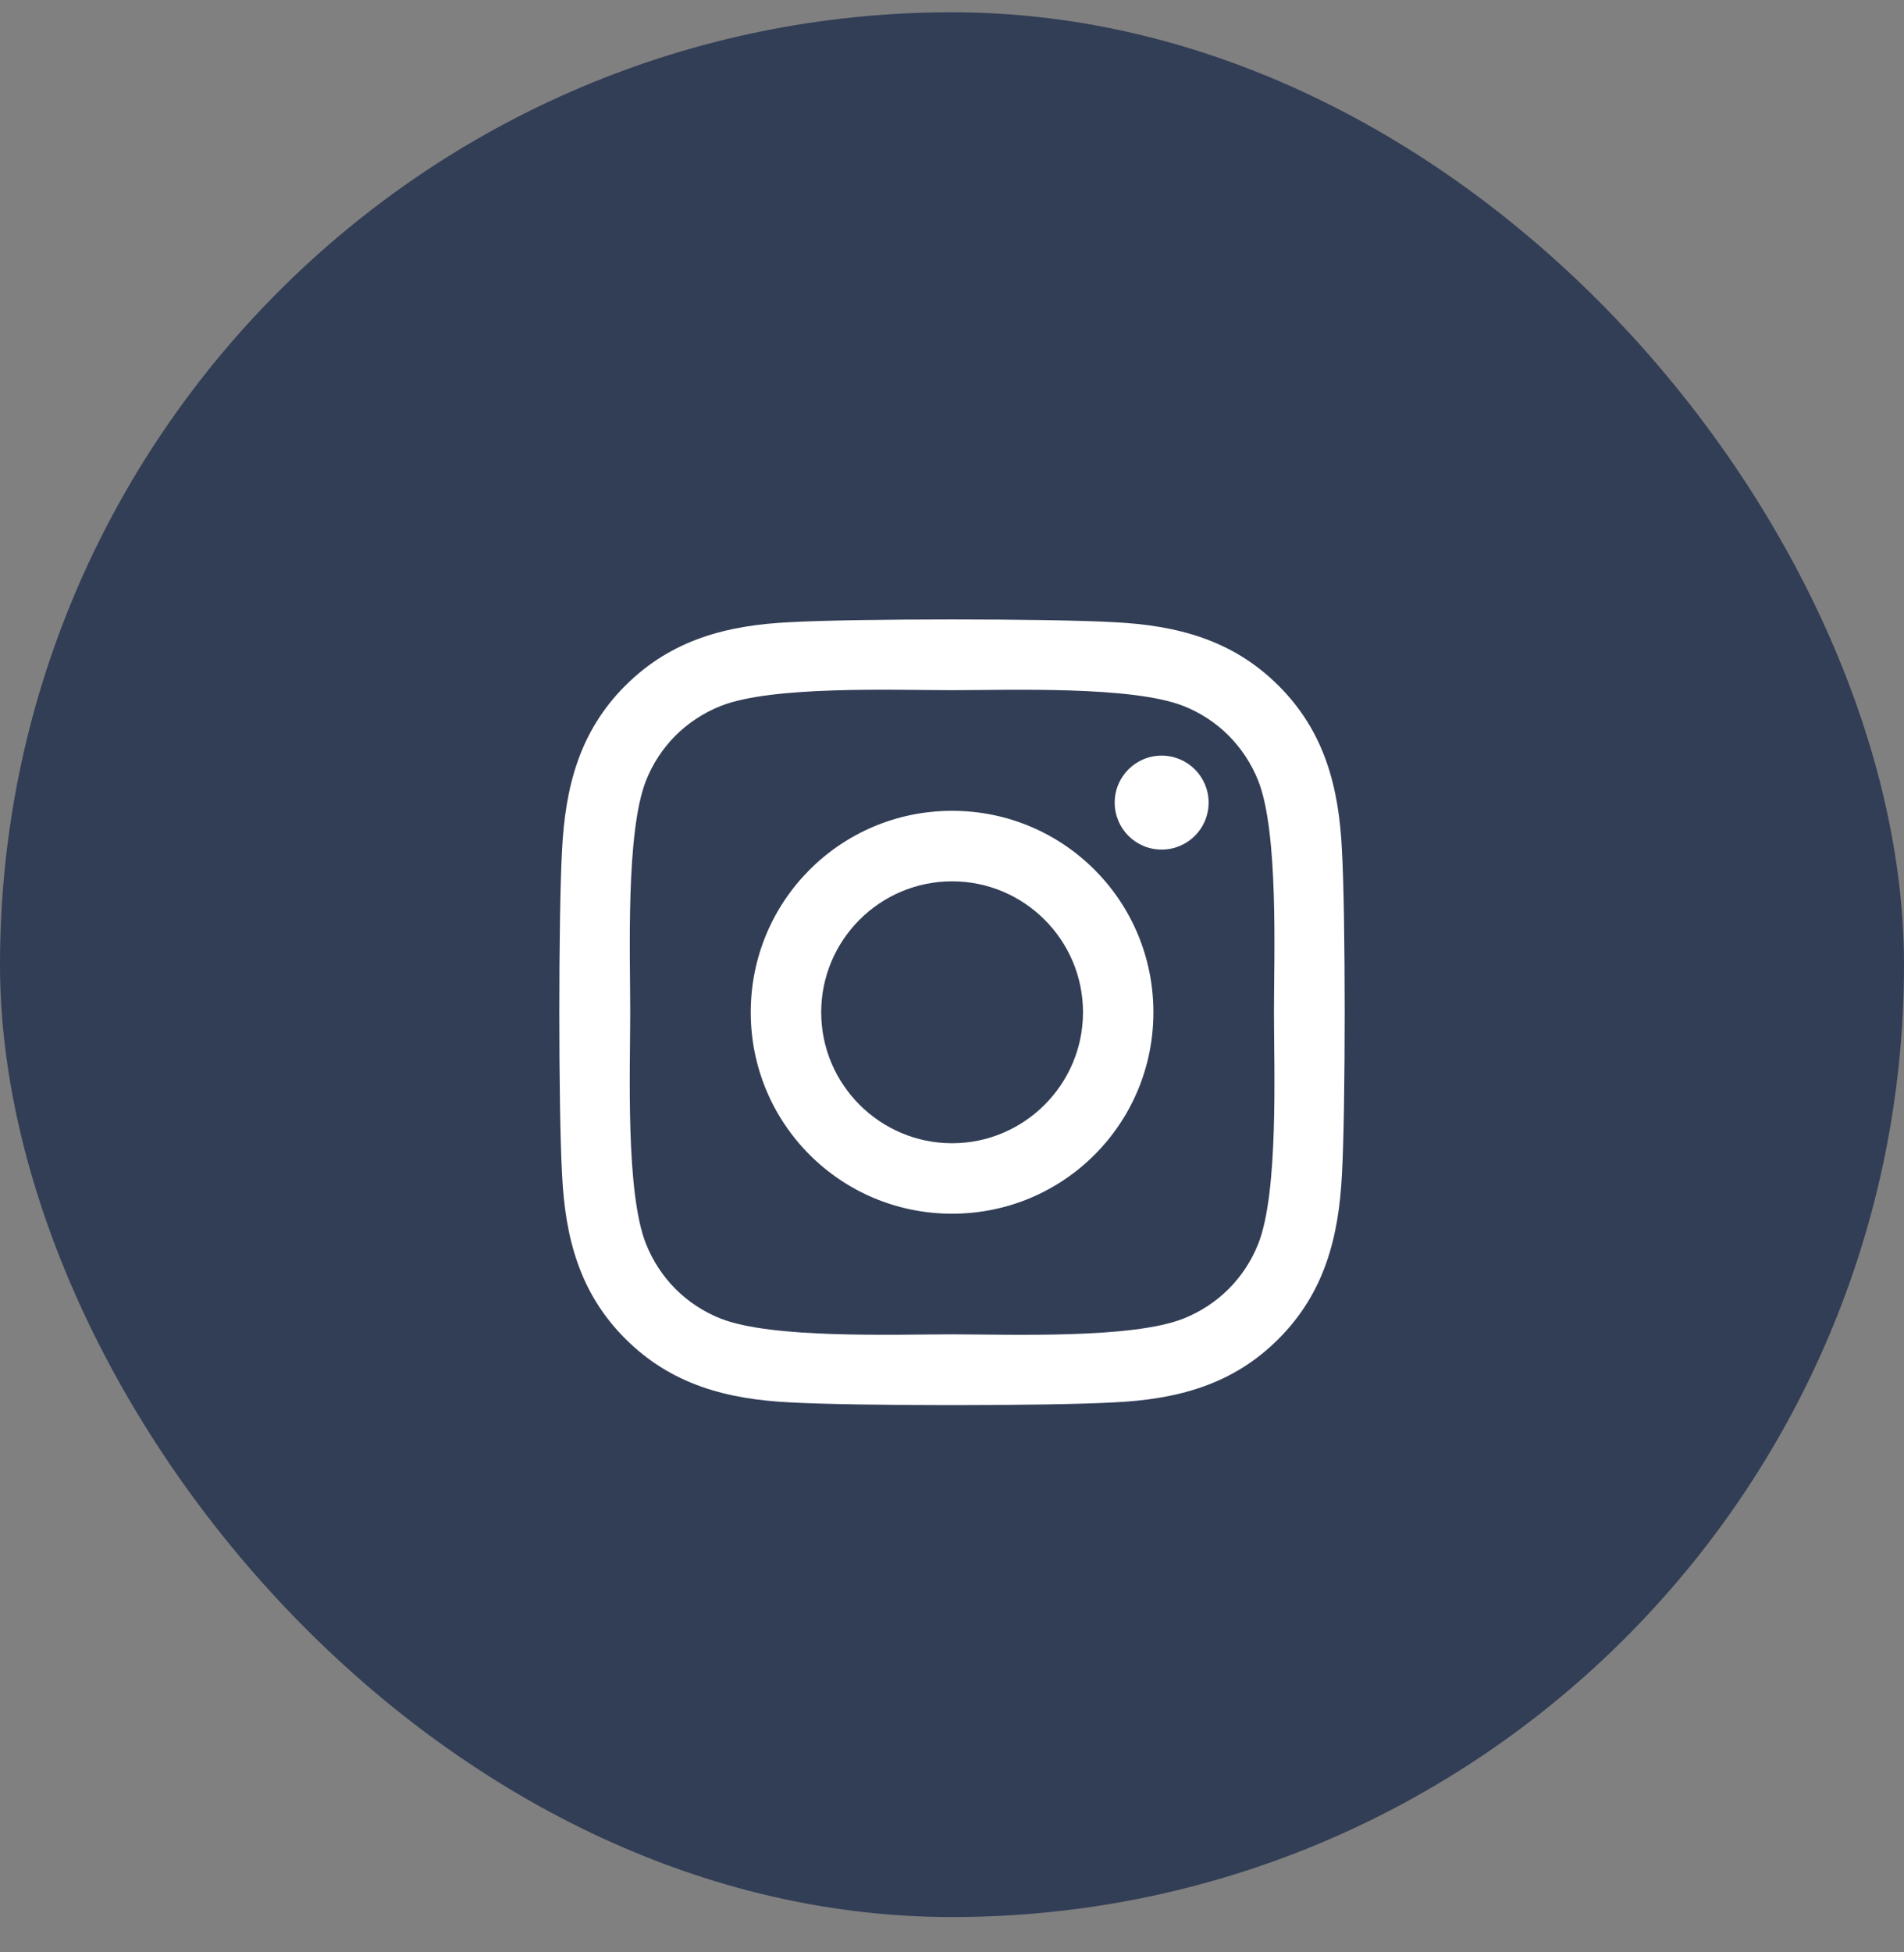
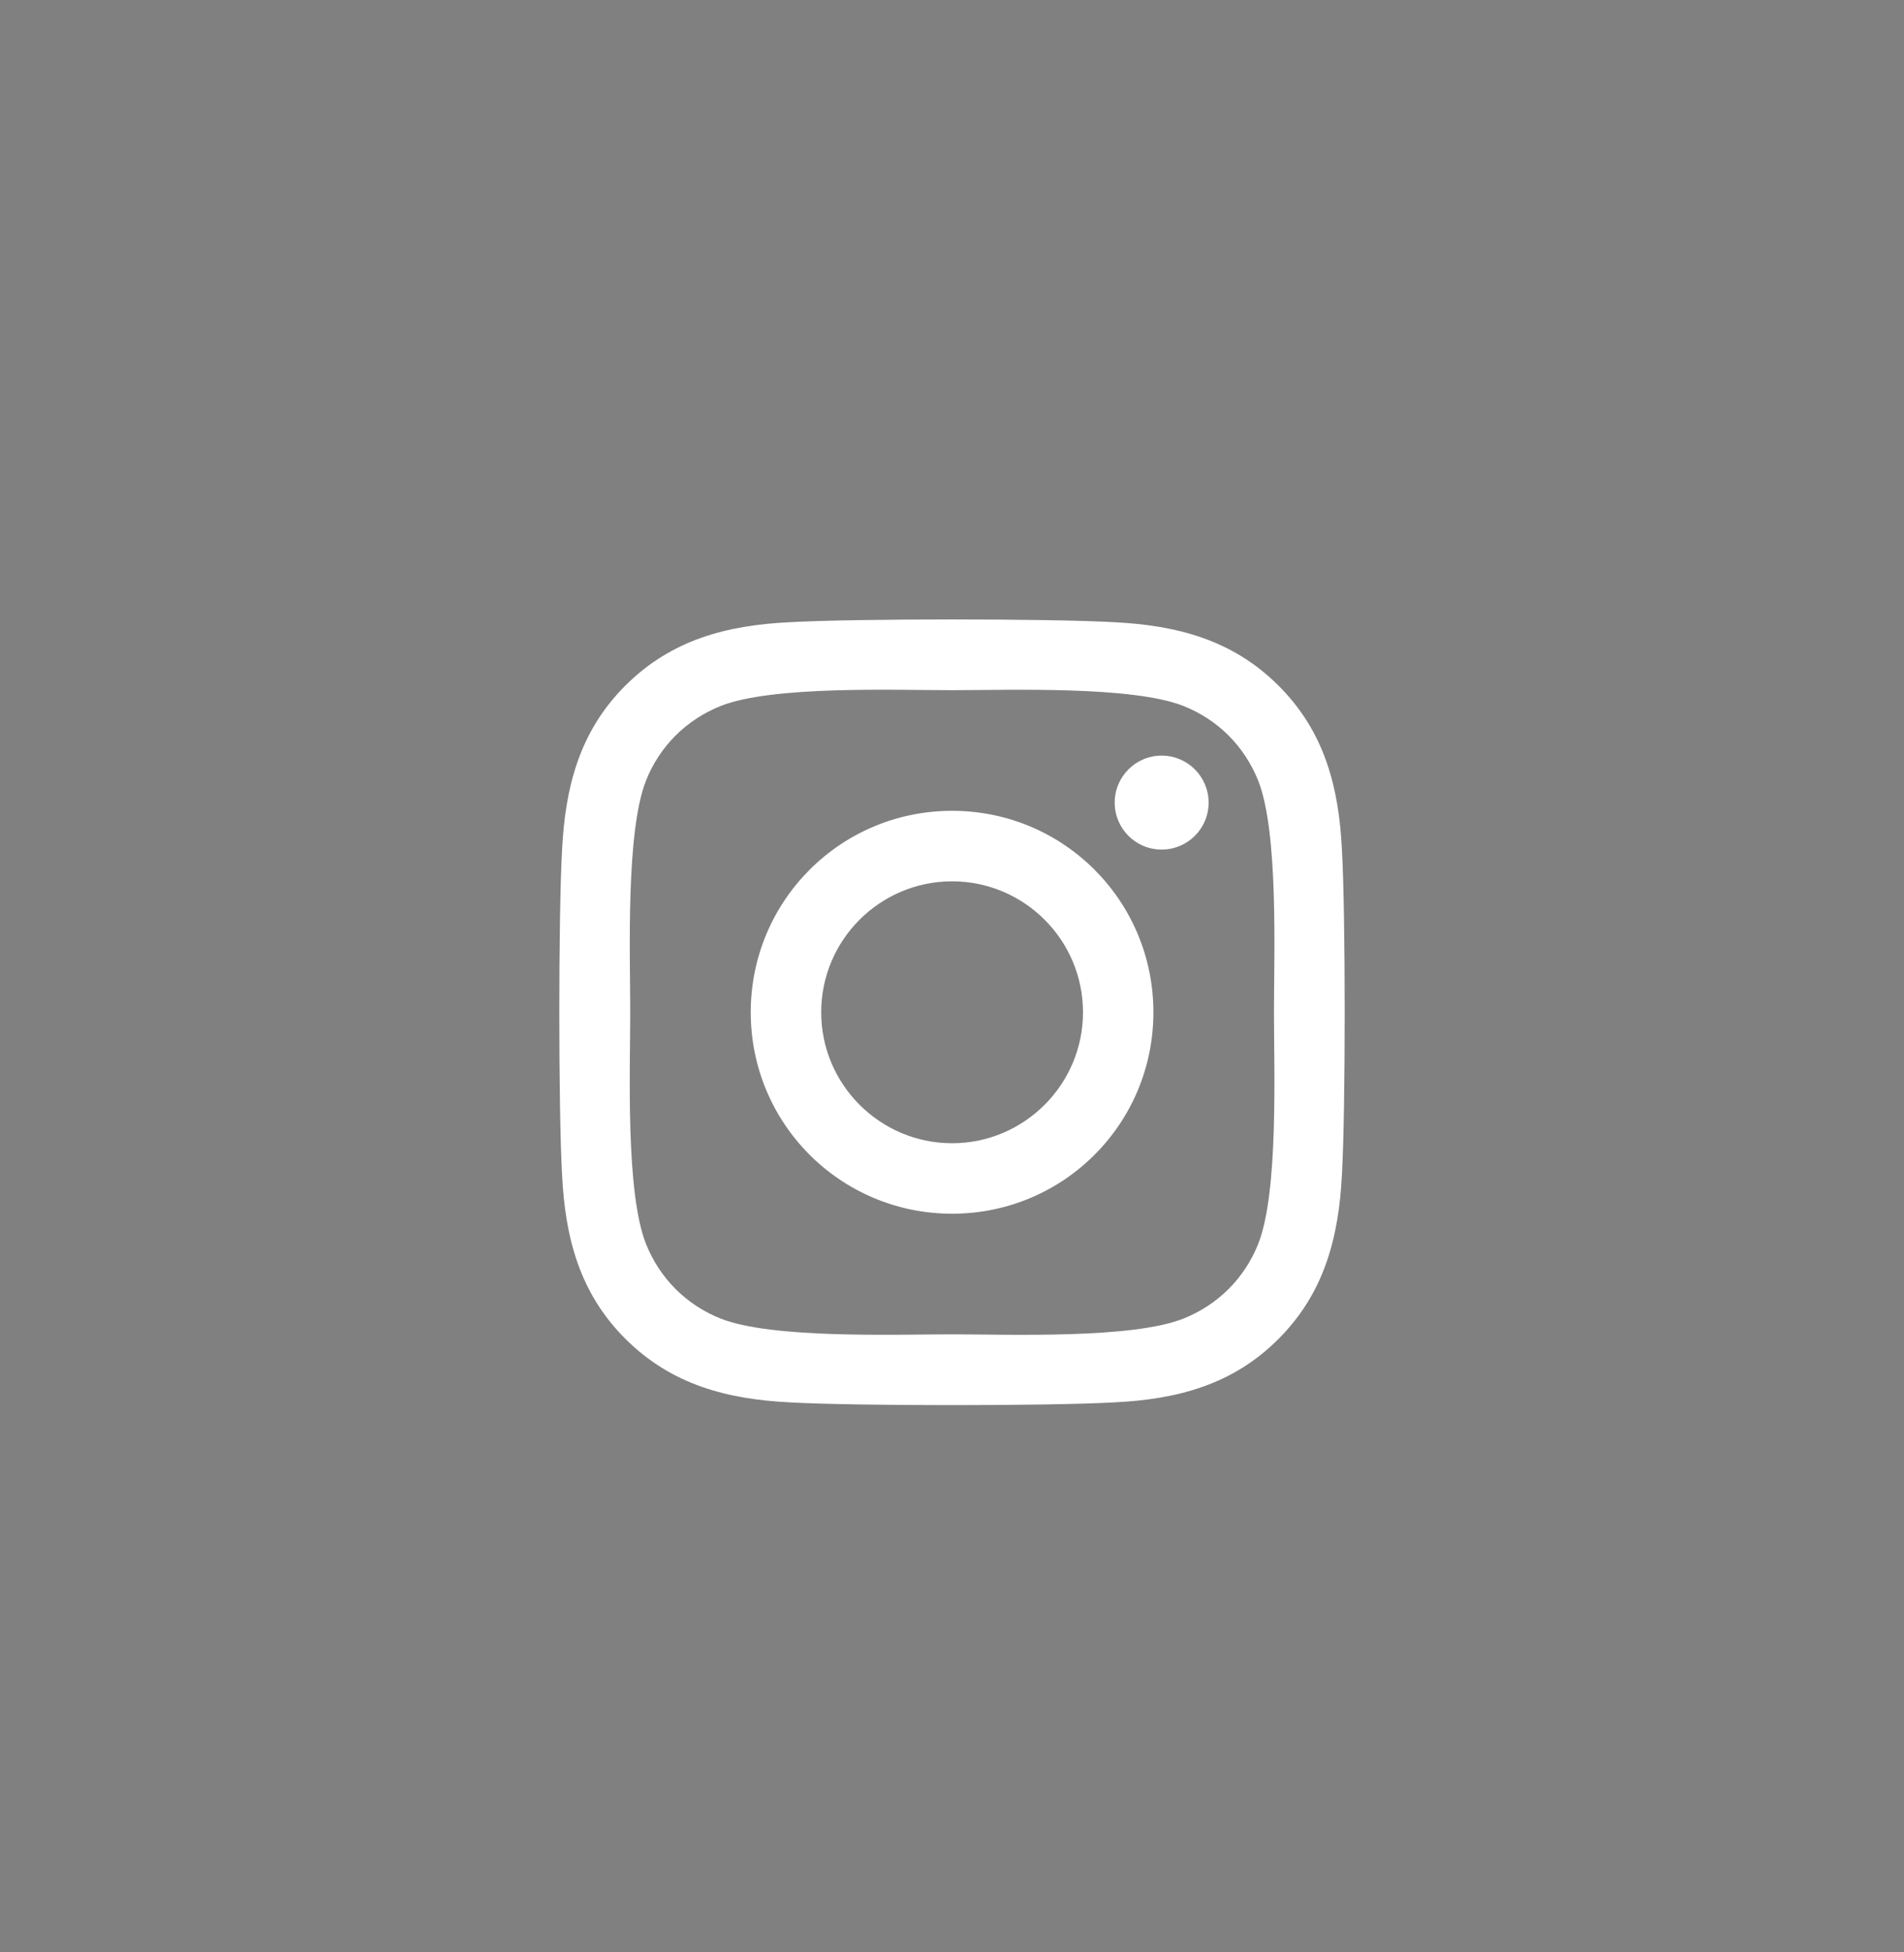
<svg xmlns="http://www.w3.org/2000/svg" width="40" height="41" viewBox="0 0 40 41" fill="none">
  <rect x="0" y="0" width="40" height="41" fill="#808080" stroke="none" />
-   <rect y="0.258" width="40" height="40" rx="20" fill="#323E56" />
  <path d="M20.002 17.027C17.661 17.027 15.772 18.916 15.772 21.258C15.772 23.599 17.661 25.488 20.002 25.488C22.343 25.488 24.231 23.599 24.231 21.258C24.231 18.916 22.343 17.027 20.002 17.027ZM20.002 24.008C18.489 24.008 17.252 22.775 17.252 21.258C17.252 19.741 18.485 18.508 20.002 18.508C21.518 18.508 22.752 19.741 22.752 21.258C22.752 22.775 21.515 24.008 20.002 24.008ZM25.391 16.854C25.391 17.403 24.949 17.841 24.404 17.841C23.856 17.841 23.418 17.399 23.418 16.854C23.418 16.309 23.86 15.868 24.404 15.868C24.949 15.868 25.391 16.309 25.391 16.854ZM28.192 17.856C28.129 16.534 27.828 15.363 26.86 14.399C25.895 13.434 24.724 13.132 23.403 13.066C22.041 12.989 17.959 12.989 16.597 13.066C15.279 13.128 14.109 13.43 13.14 14.395C12.172 15.36 11.874 16.53 11.808 17.852C11.731 19.214 11.731 23.297 11.808 24.66C11.871 25.982 12.172 27.152 13.14 28.117C14.109 29.082 15.275 29.384 16.597 29.45C17.959 29.527 22.041 29.527 23.403 29.45C24.724 29.387 25.895 29.085 26.86 28.117C27.824 27.152 28.126 25.982 28.192 24.66C28.269 23.297 28.269 19.218 28.192 17.856ZM26.433 26.122C26.145 26.843 25.59 27.399 24.864 27.69C23.779 28.121 21.202 28.021 20.002 28.021C18.802 28.021 16.221 28.117 15.139 27.69C14.418 27.403 13.862 26.847 13.571 26.122C13.14 25.035 13.24 22.458 13.24 21.258C13.24 20.058 13.144 17.477 13.571 16.394C13.858 15.672 14.414 15.117 15.139 14.826C16.225 14.395 18.802 14.494 20.002 14.494C21.202 14.494 23.782 14.399 24.864 14.826C25.586 15.113 26.142 15.669 26.433 16.394C26.863 17.48 26.764 20.058 26.764 21.258C26.764 22.458 26.863 25.039 26.433 26.122Z" fill="white" />
</svg>